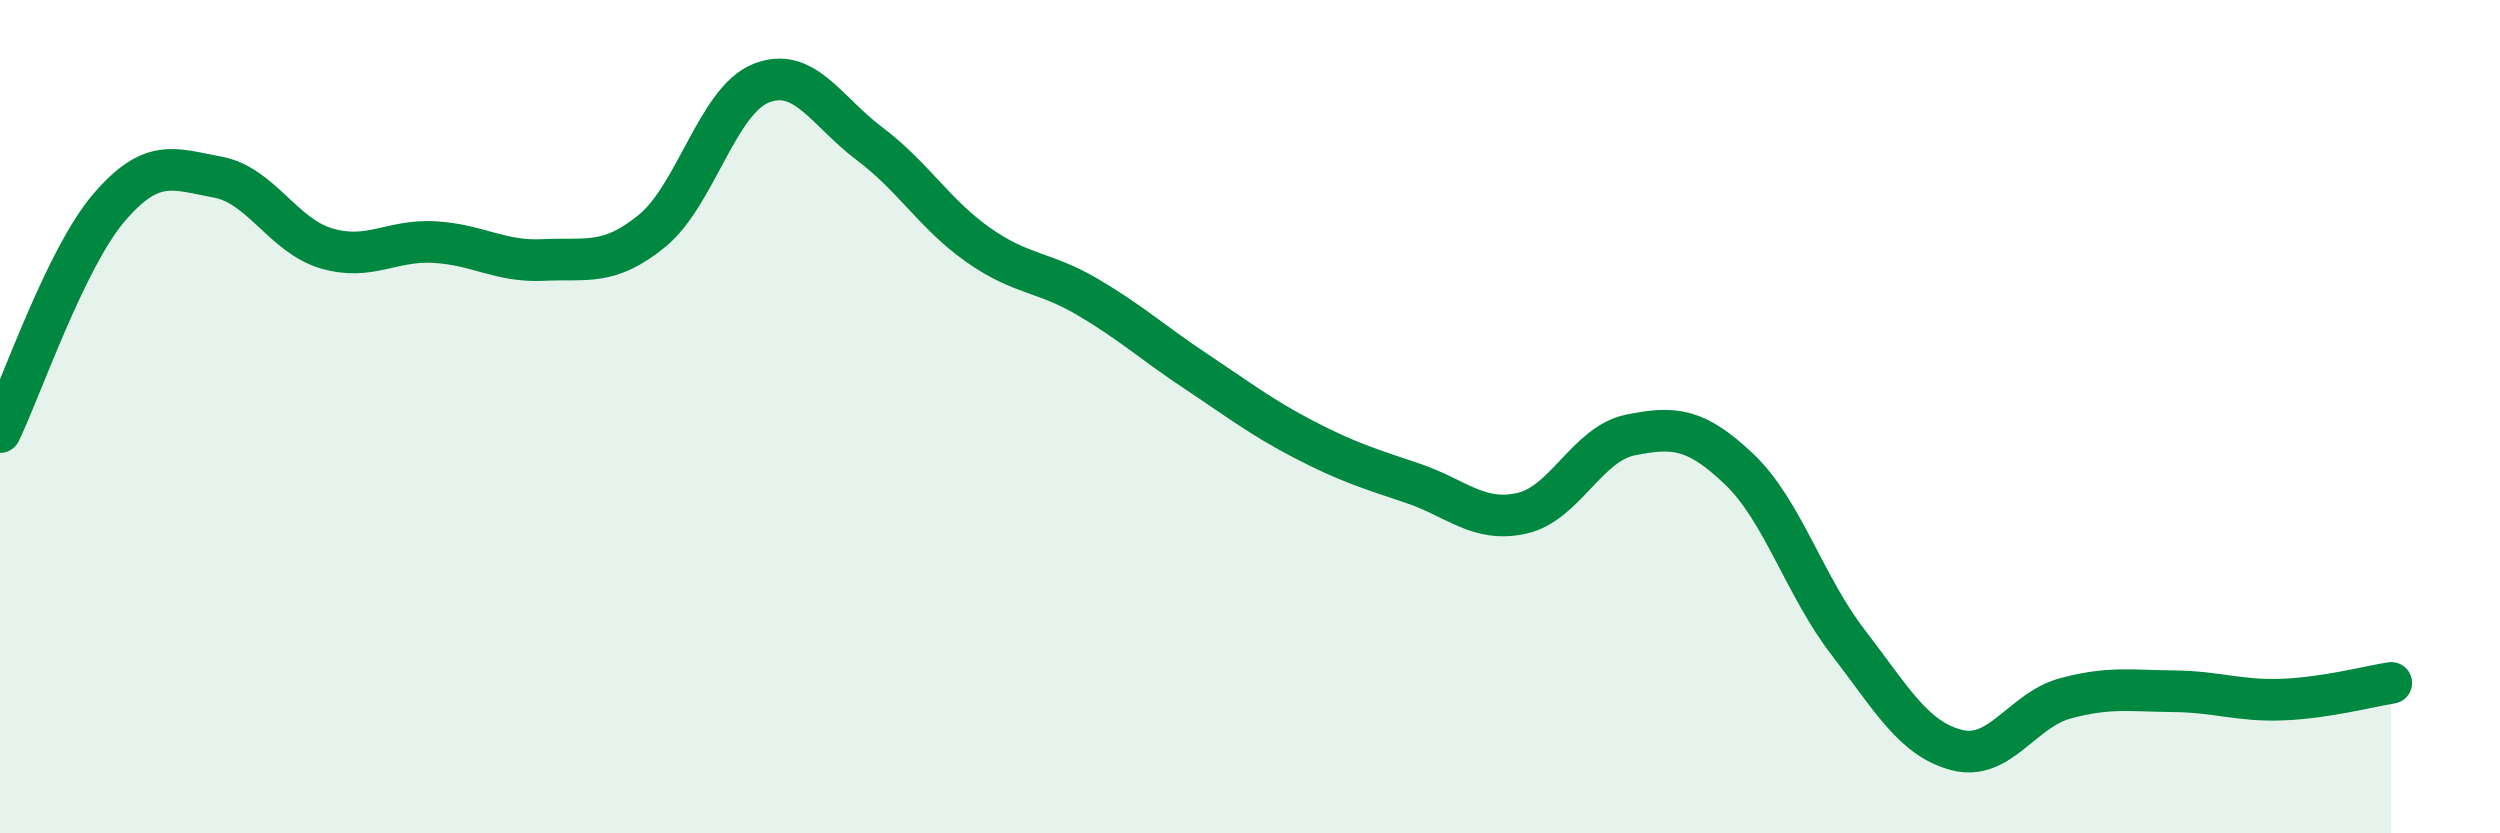
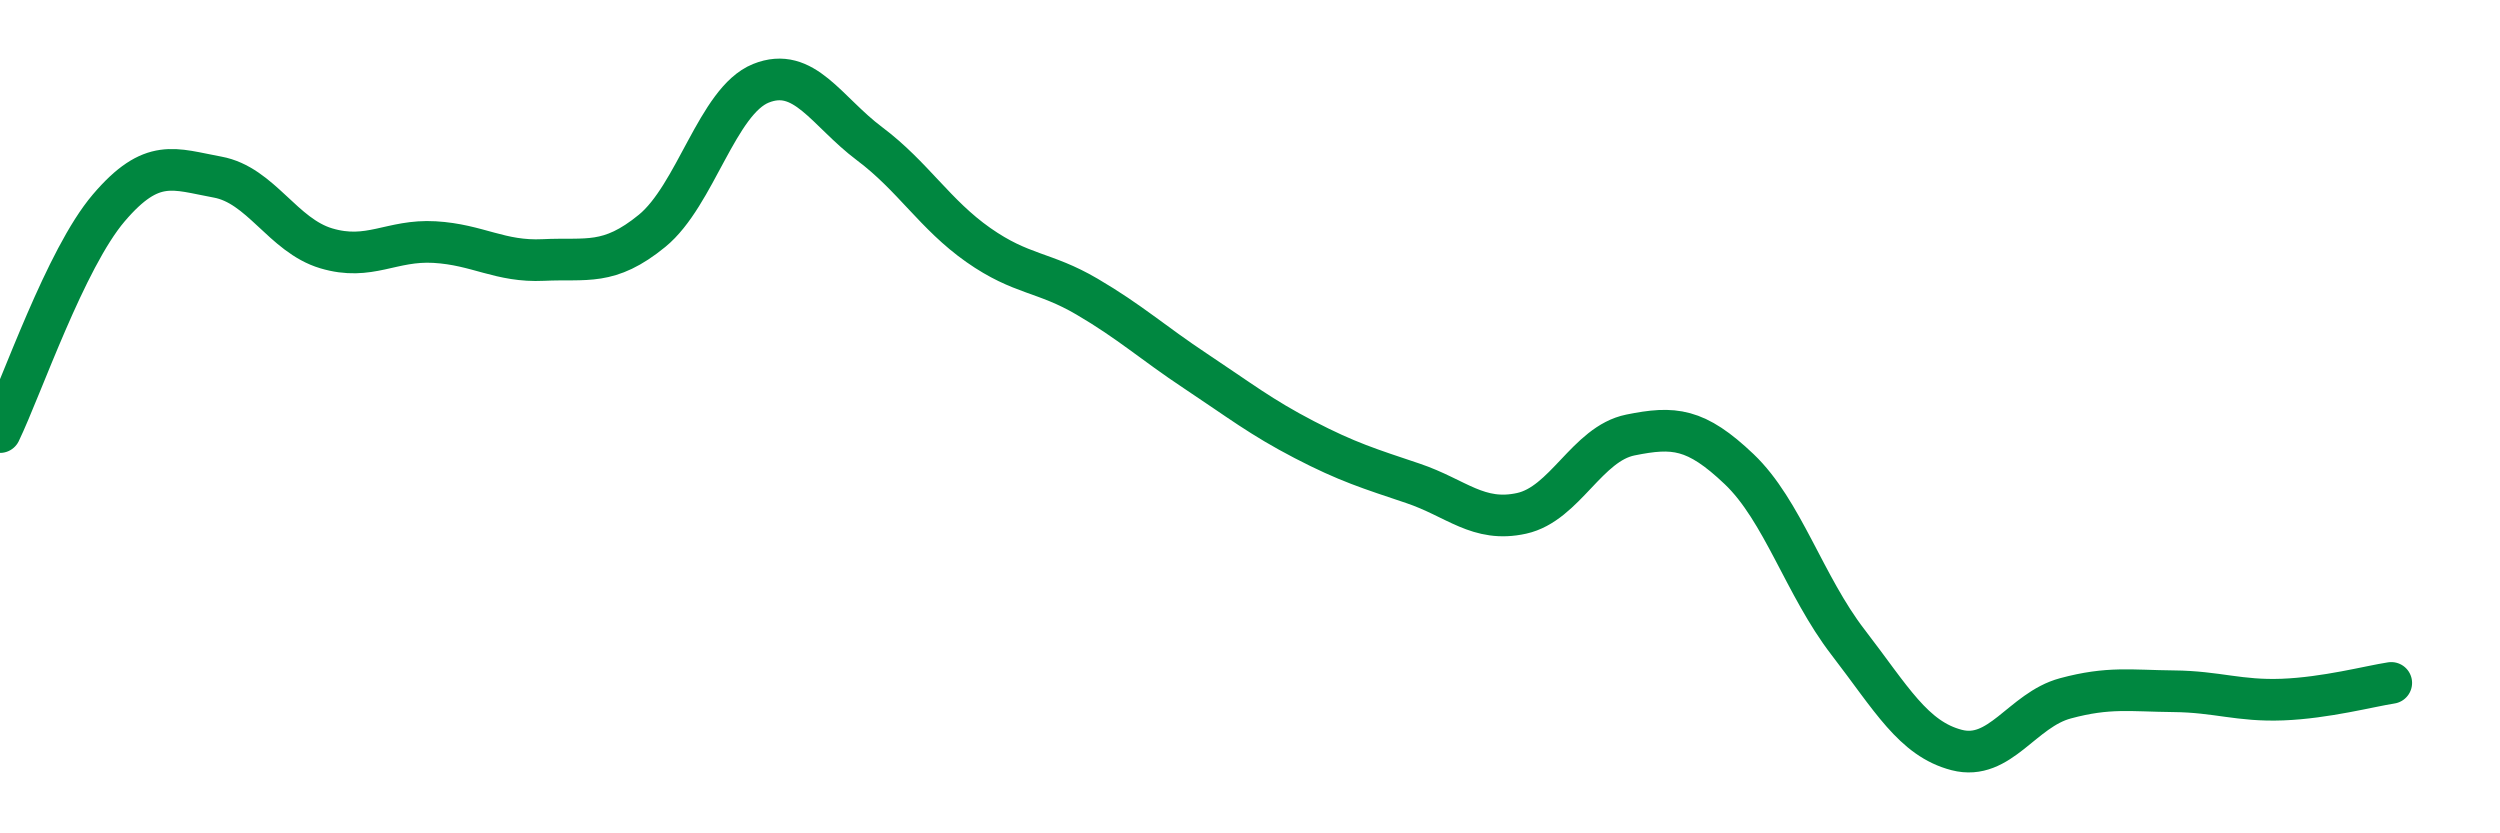
<svg xmlns="http://www.w3.org/2000/svg" width="60" height="20" viewBox="0 0 60 20">
-   <path d="M 0,10.37 C 0.52,9.29 1.57,6.21 2.61,4.99 C 3.65,3.77 4.18,4.06 5.22,4.25 C 6.26,4.44 6.79,5.65 7.83,5.96 C 8.87,6.27 9.39,5.75 10.43,5.81 C 11.47,5.87 12,6.29 13.04,6.24 C 14.08,6.19 14.61,6.39 15.65,5.54 C 16.69,4.69 17.22,2.42 18.26,2 C 19.3,1.58 19.83,2.67 20.87,3.45 C 21.91,4.23 22.44,5.15 23.48,5.88 C 24.52,6.61 25.05,6.51 26.09,7.12 C 27.13,7.73 27.66,8.22 28.7,8.91 C 29.74,9.6 30.26,10.01 31.3,10.55 C 32.34,11.09 32.87,11.25 33.91,11.6 C 34.95,11.95 35.48,12.55 36.52,12.32 C 37.56,12.09 38.09,10.65 39.13,10.44 C 40.17,10.23 40.7,10.27 41.74,11.26 C 42.78,12.25 43.31,14.06 44.35,15.41 C 45.39,16.76 45.92,17.73 46.96,18 C 48,18.27 48.53,17.04 49.57,16.76 C 50.61,16.48 51.13,16.58 52.17,16.59 C 53.21,16.6 53.74,16.83 54.78,16.79 C 55.82,16.75 56.87,16.47 57.39,16.39L57.39 20L0 20Z" fill="#008740" opacity="0.1" stroke-linecap="round" stroke-linejoin="round" />
  <path d="M 0,10.37 C 0.52,9.29 1.57,6.21 2.61,4.99 C 3.65,3.77 4.18,4.06 5.22,4.25 C 6.26,4.44 6.79,5.65 7.83,5.96 C 8.87,6.27 9.39,5.75 10.43,5.81 C 11.47,5.87 12,6.29 13.04,6.24 C 14.08,6.19 14.61,6.39 15.65,5.54 C 16.69,4.69 17.22,2.42 18.26,2 C 19.3,1.58 19.83,2.67 20.87,3.45 C 21.91,4.23 22.44,5.15 23.48,5.88 C 24.52,6.61 25.05,6.51 26.09,7.12 C 27.13,7.73 27.66,8.22 28.7,8.91 C 29.74,9.6 30.26,10.01 31.3,10.55 C 32.34,11.09 32.87,11.25 33.91,11.6 C 34.95,11.95 35.48,12.55 36.52,12.32 C 37.56,12.09 38.09,10.65 39.13,10.44 C 40.17,10.23 40.7,10.27 41.74,11.26 C 42.78,12.25 43.31,14.06 44.35,15.41 C 45.39,16.76 45.92,17.73 46.96,18 C 48,18.27 48.53,17.04 49.57,16.76 C 50.61,16.48 51.13,16.58 52.17,16.59 C 53.21,16.6 53.74,16.83 54.78,16.79 C 55.82,16.75 56.87,16.47 57.39,16.39" stroke="#008740" stroke-width="1" fill="none" stroke-linecap="round" stroke-linejoin="round" />
</svg>